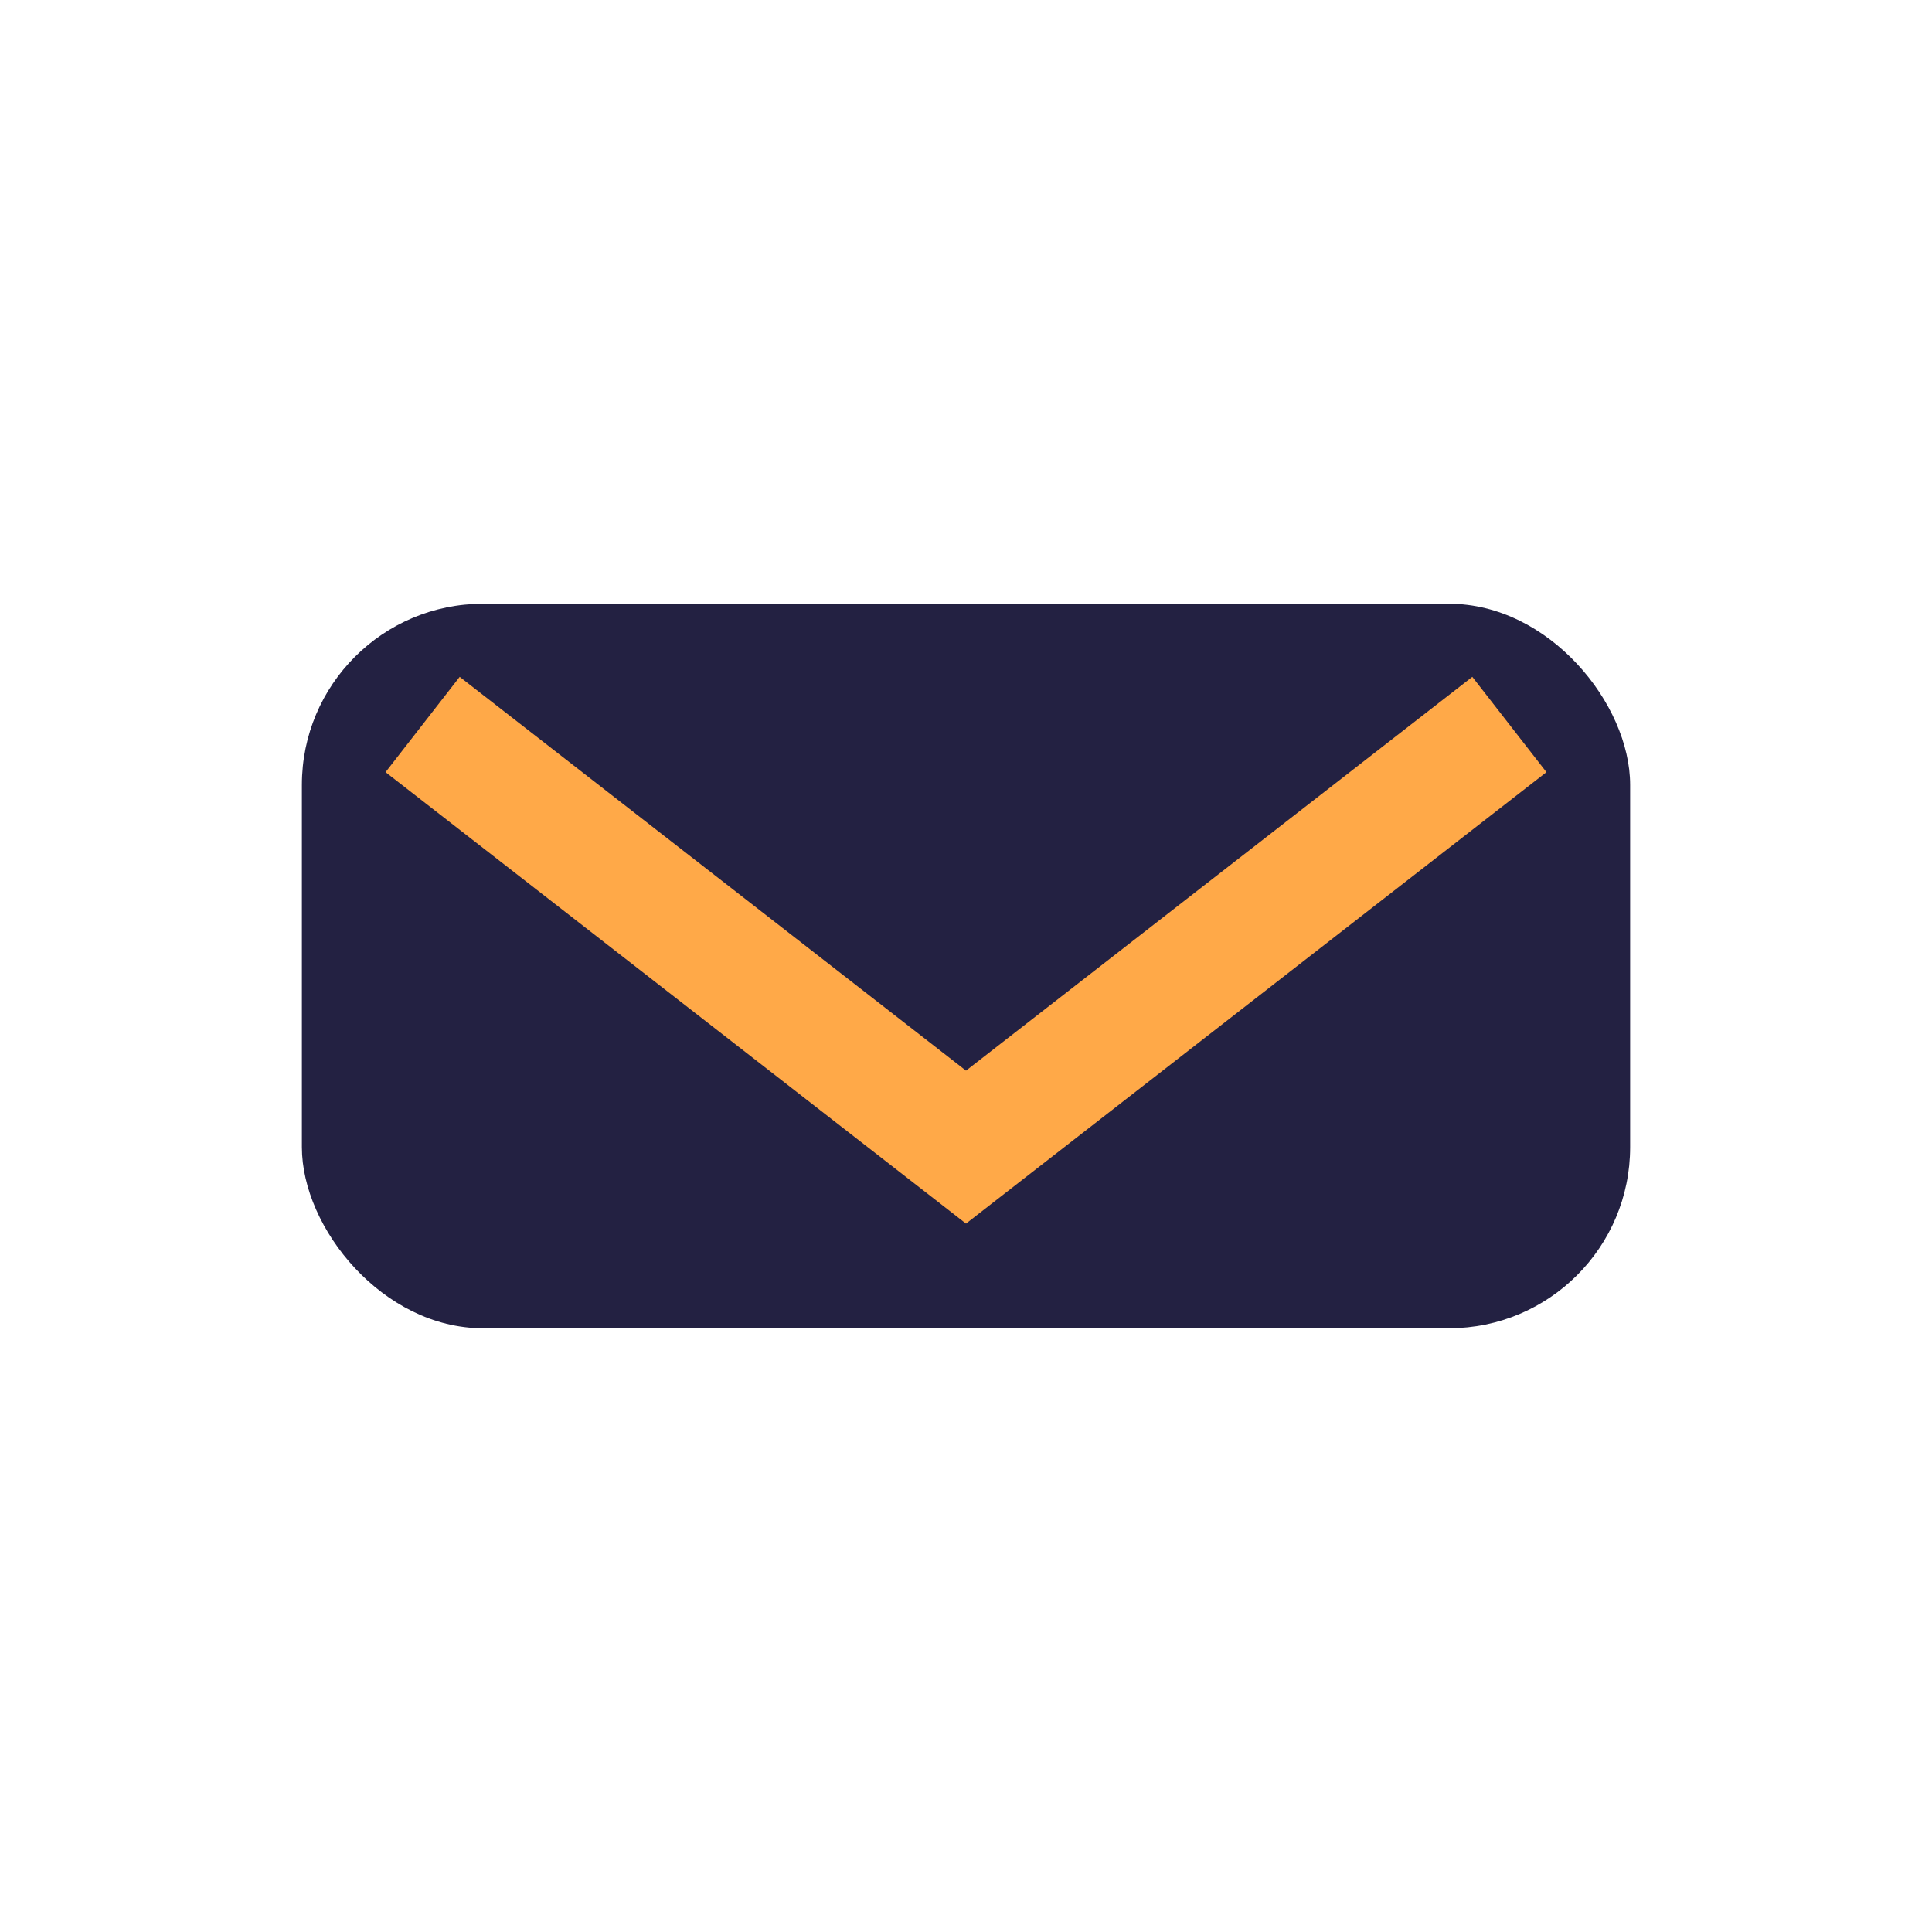
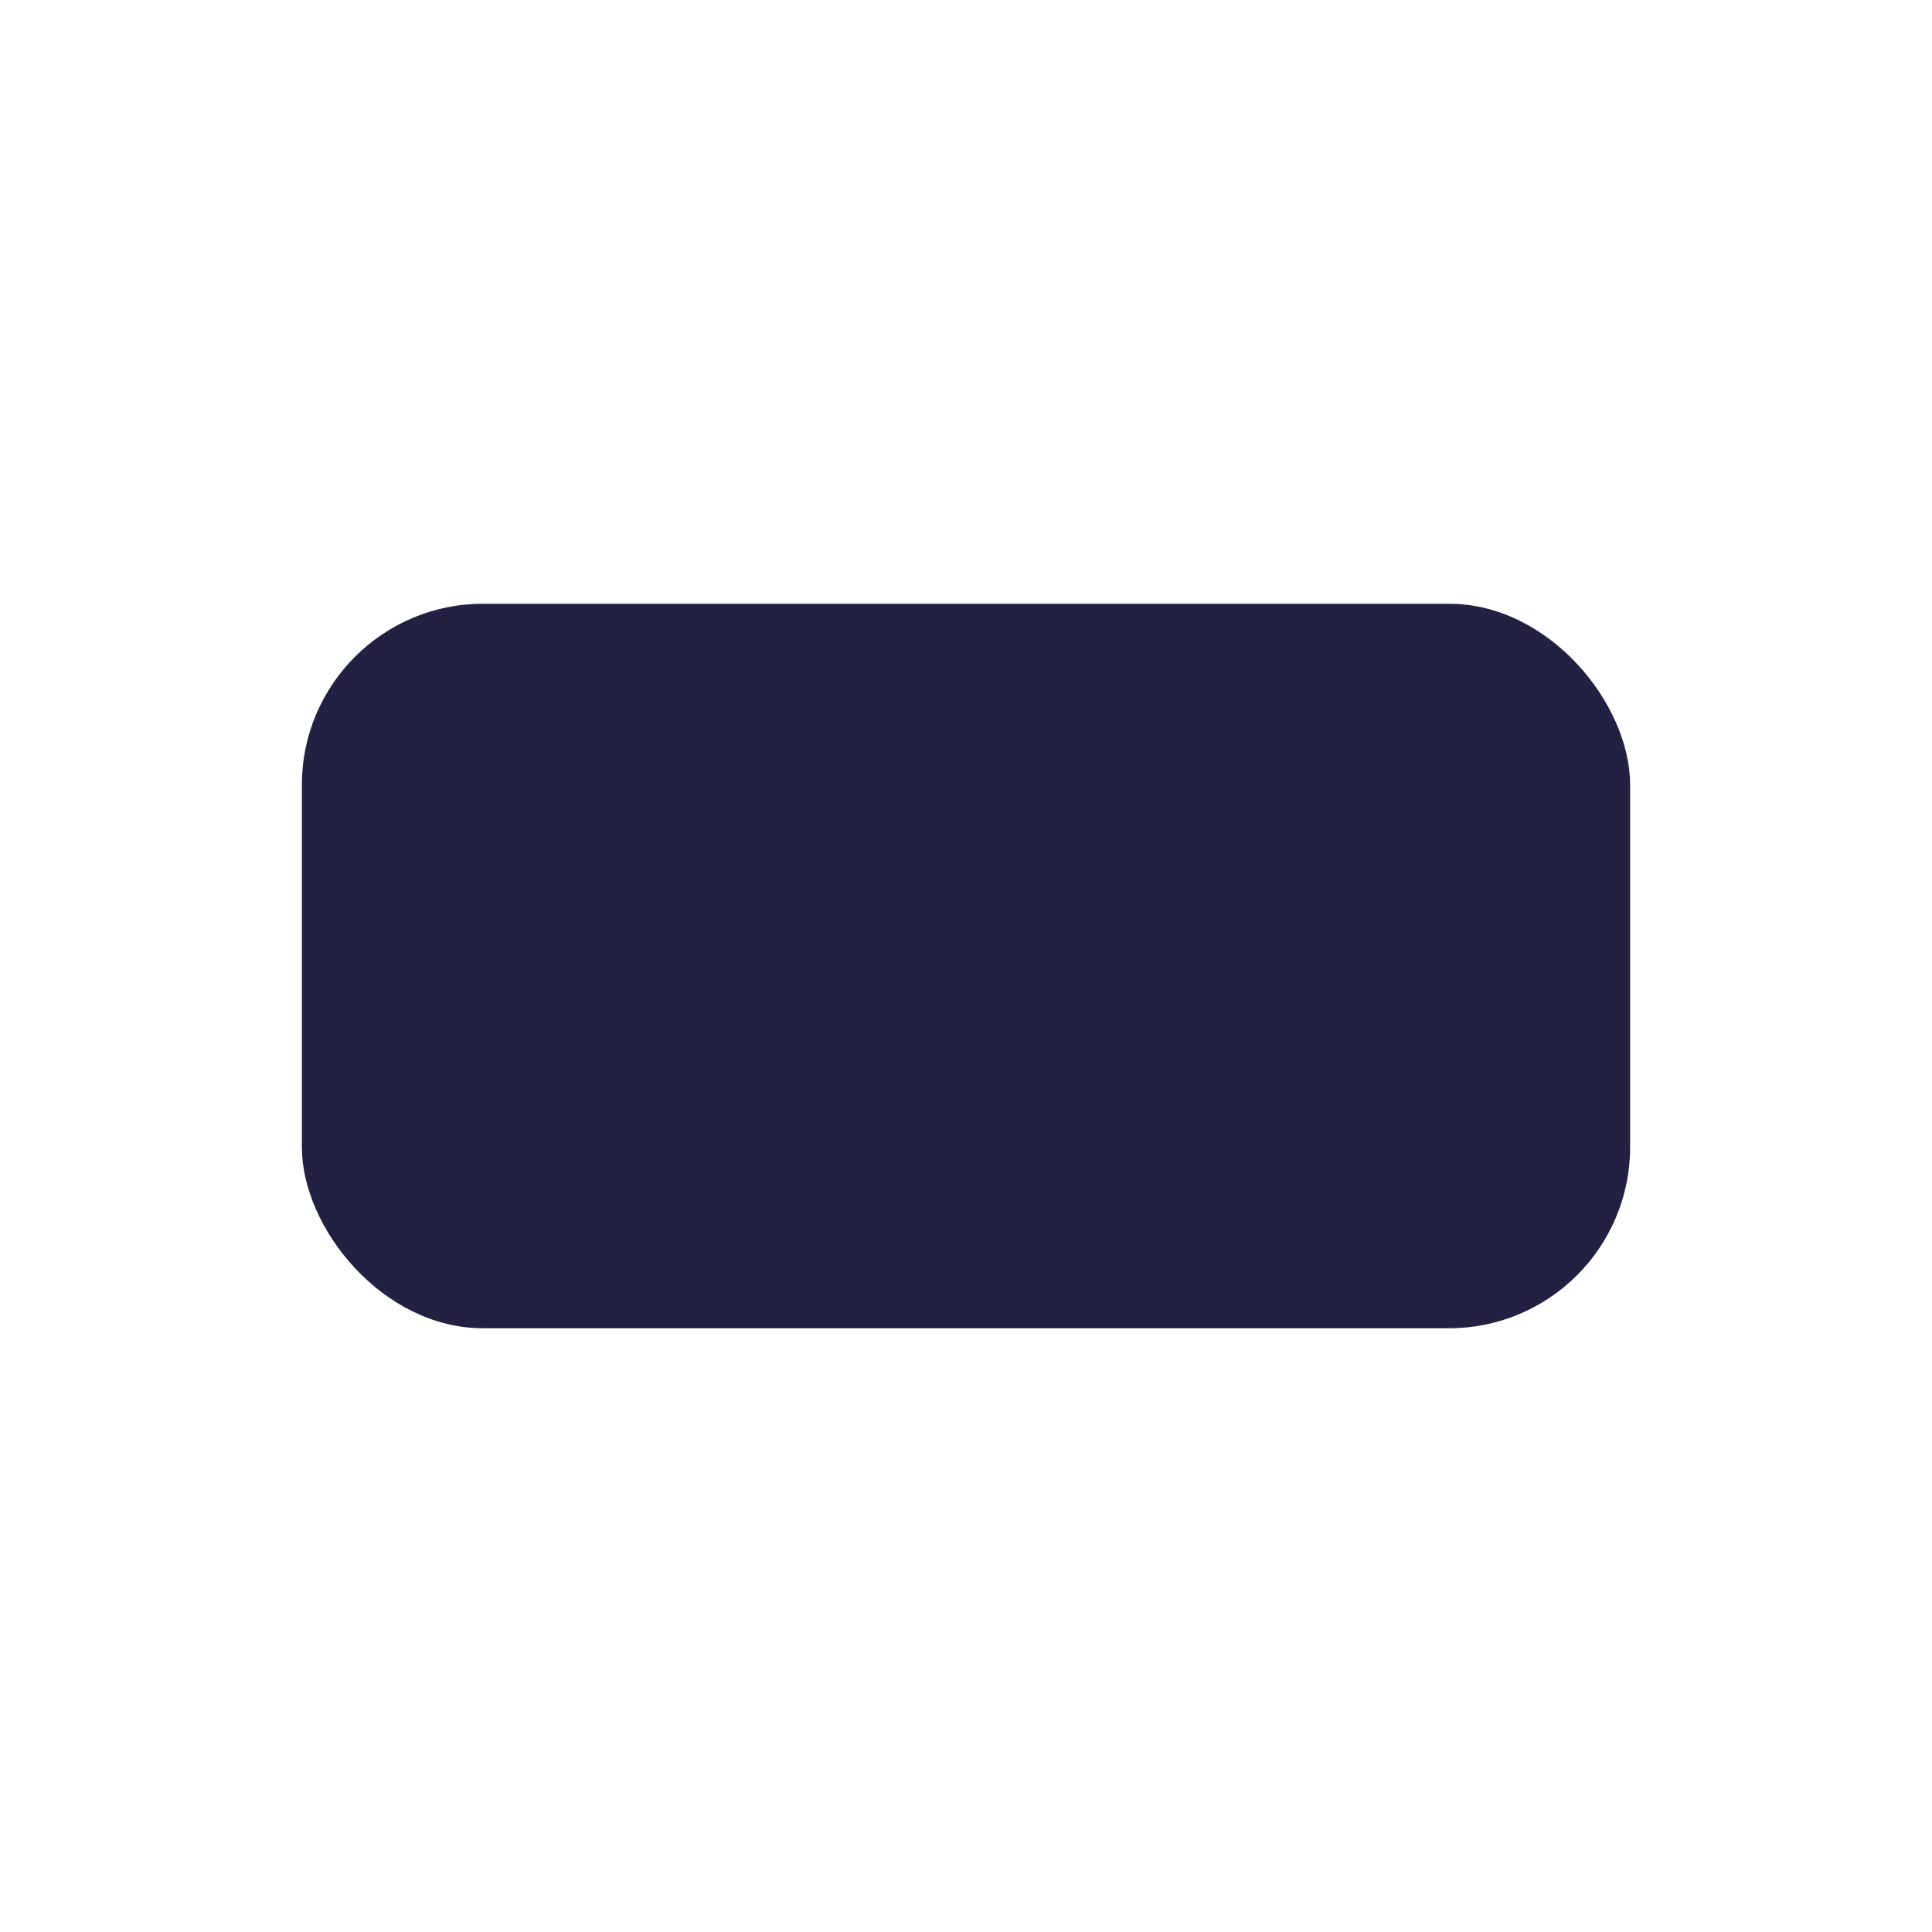
<svg xmlns="http://www.w3.org/2000/svg" width="32" height="32" viewBox="0 0 32 32">
  <rect x="5" y="10" width="22" height="12" rx="3" fill="#232142" />
-   <polyline points="7,12 16,19 25,12" fill="none" stroke="#FFA948" stroke-width="2" />
</svg>